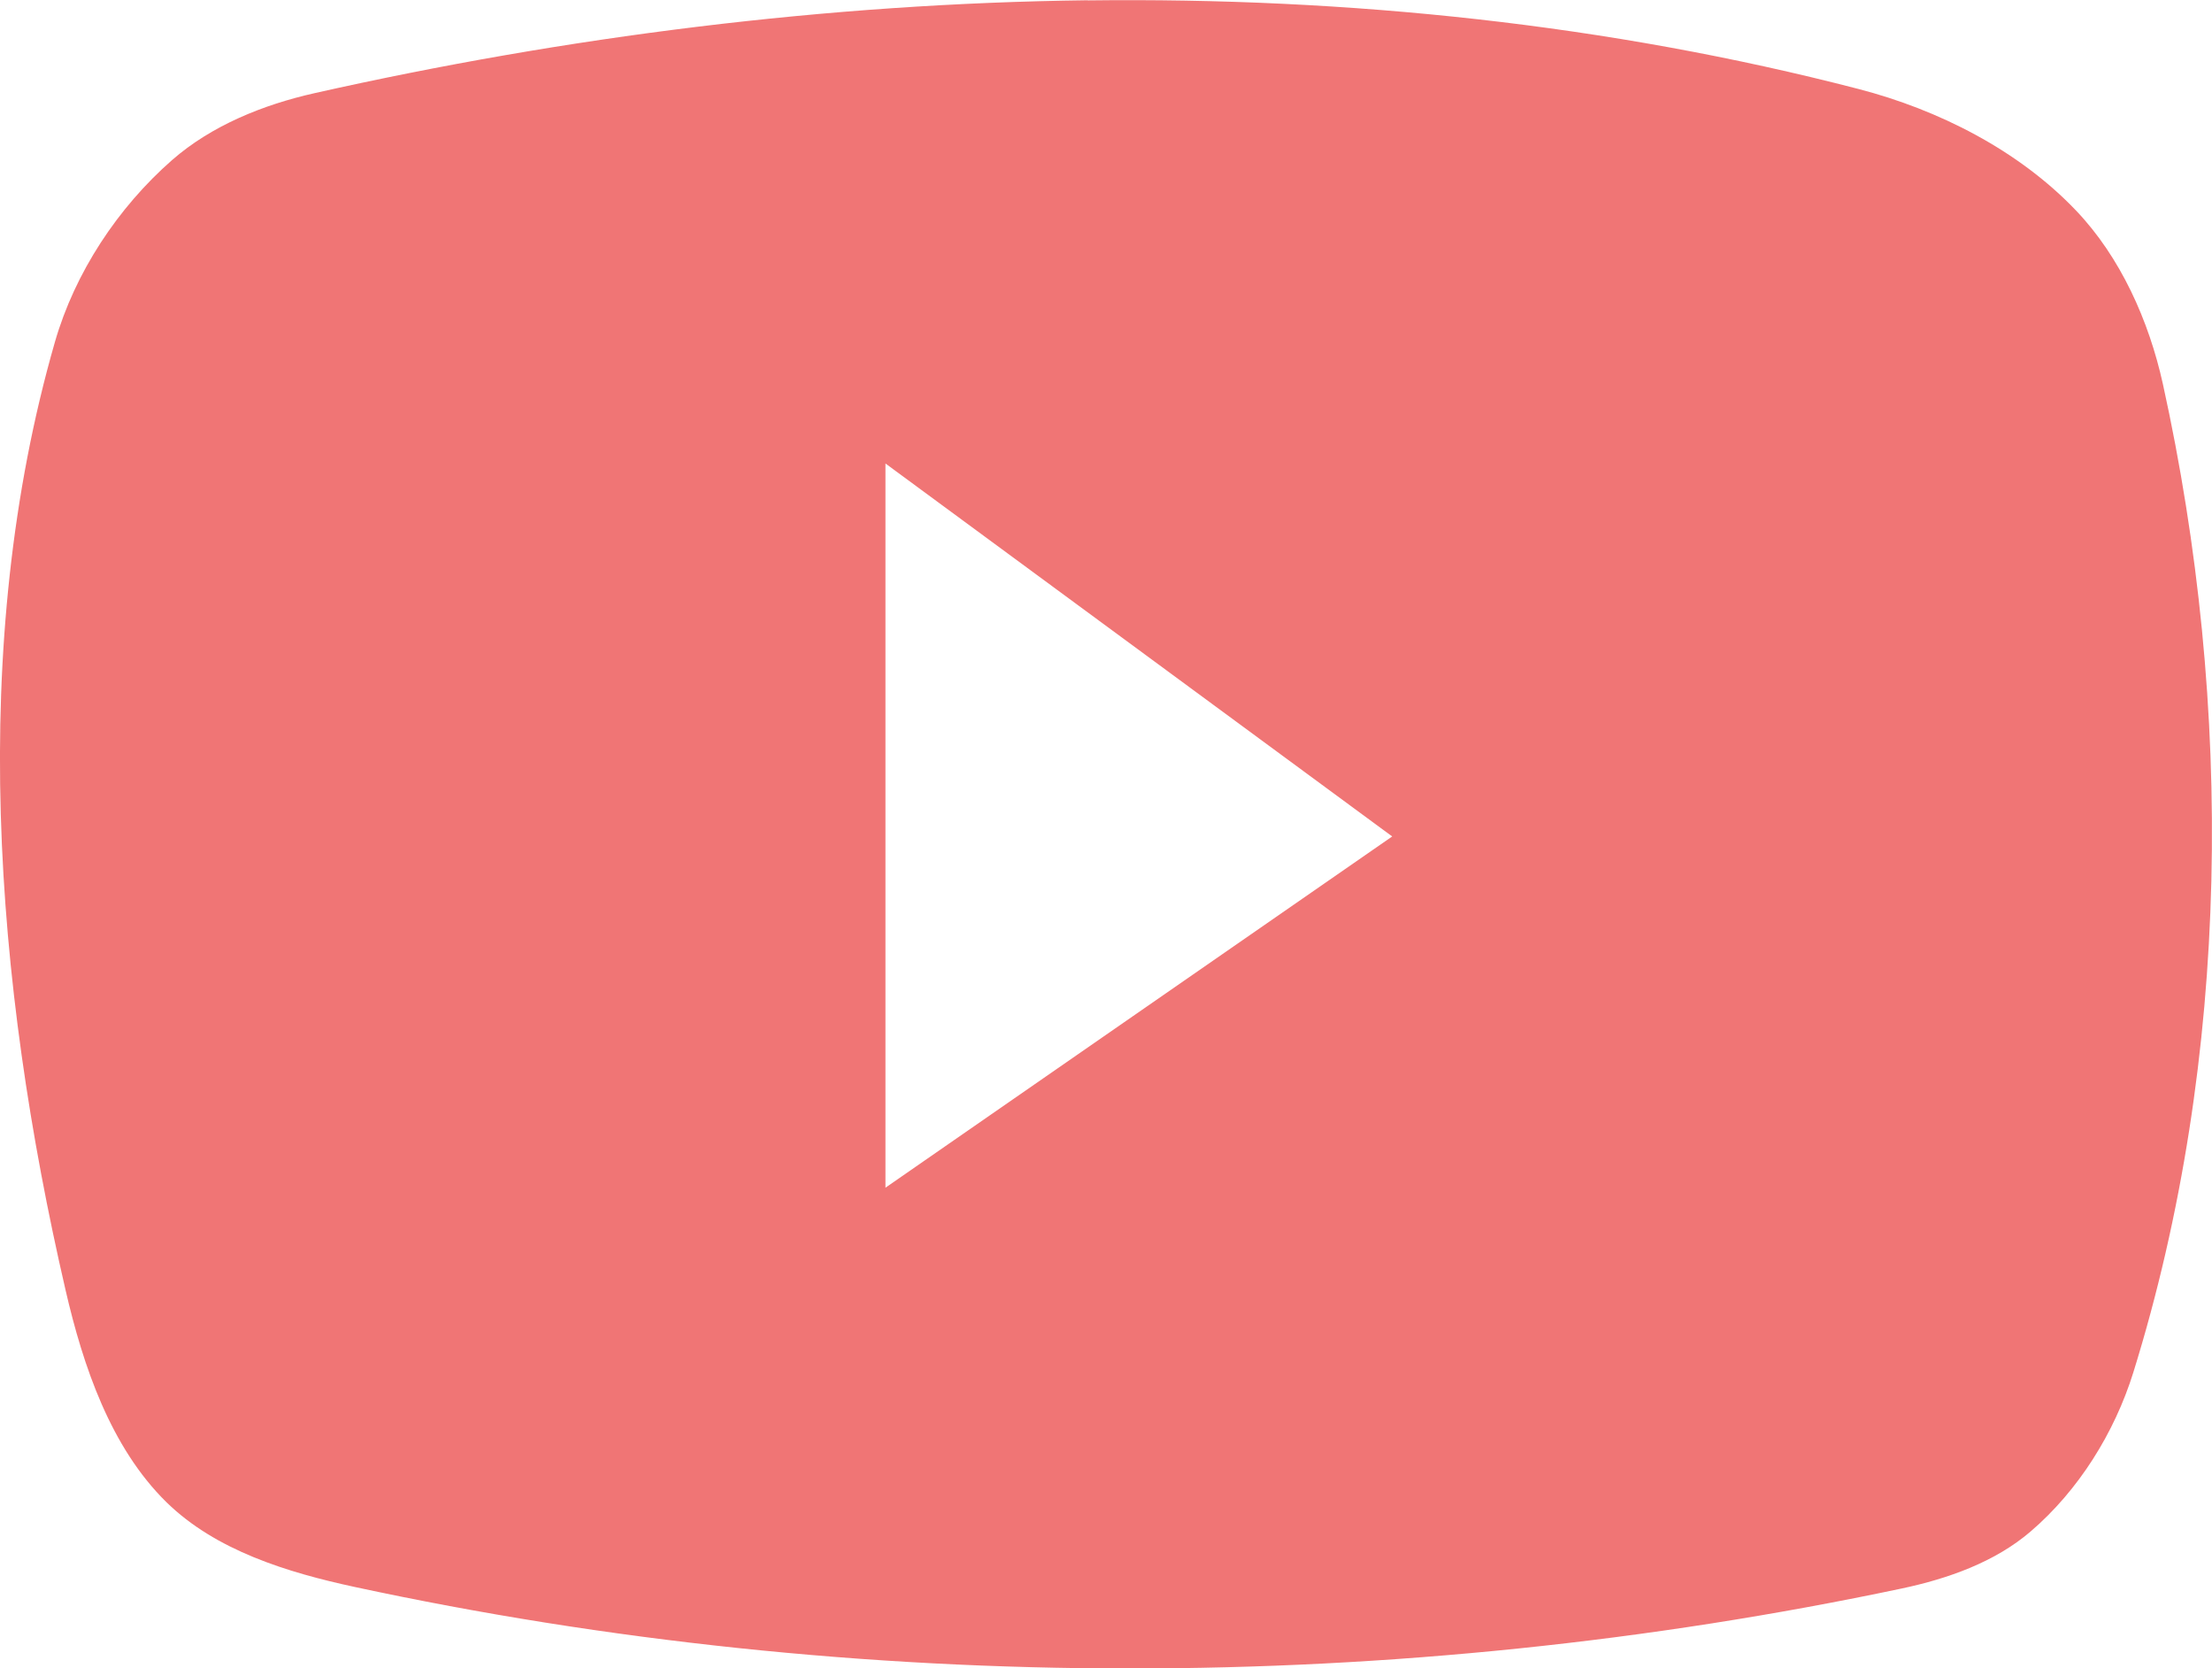
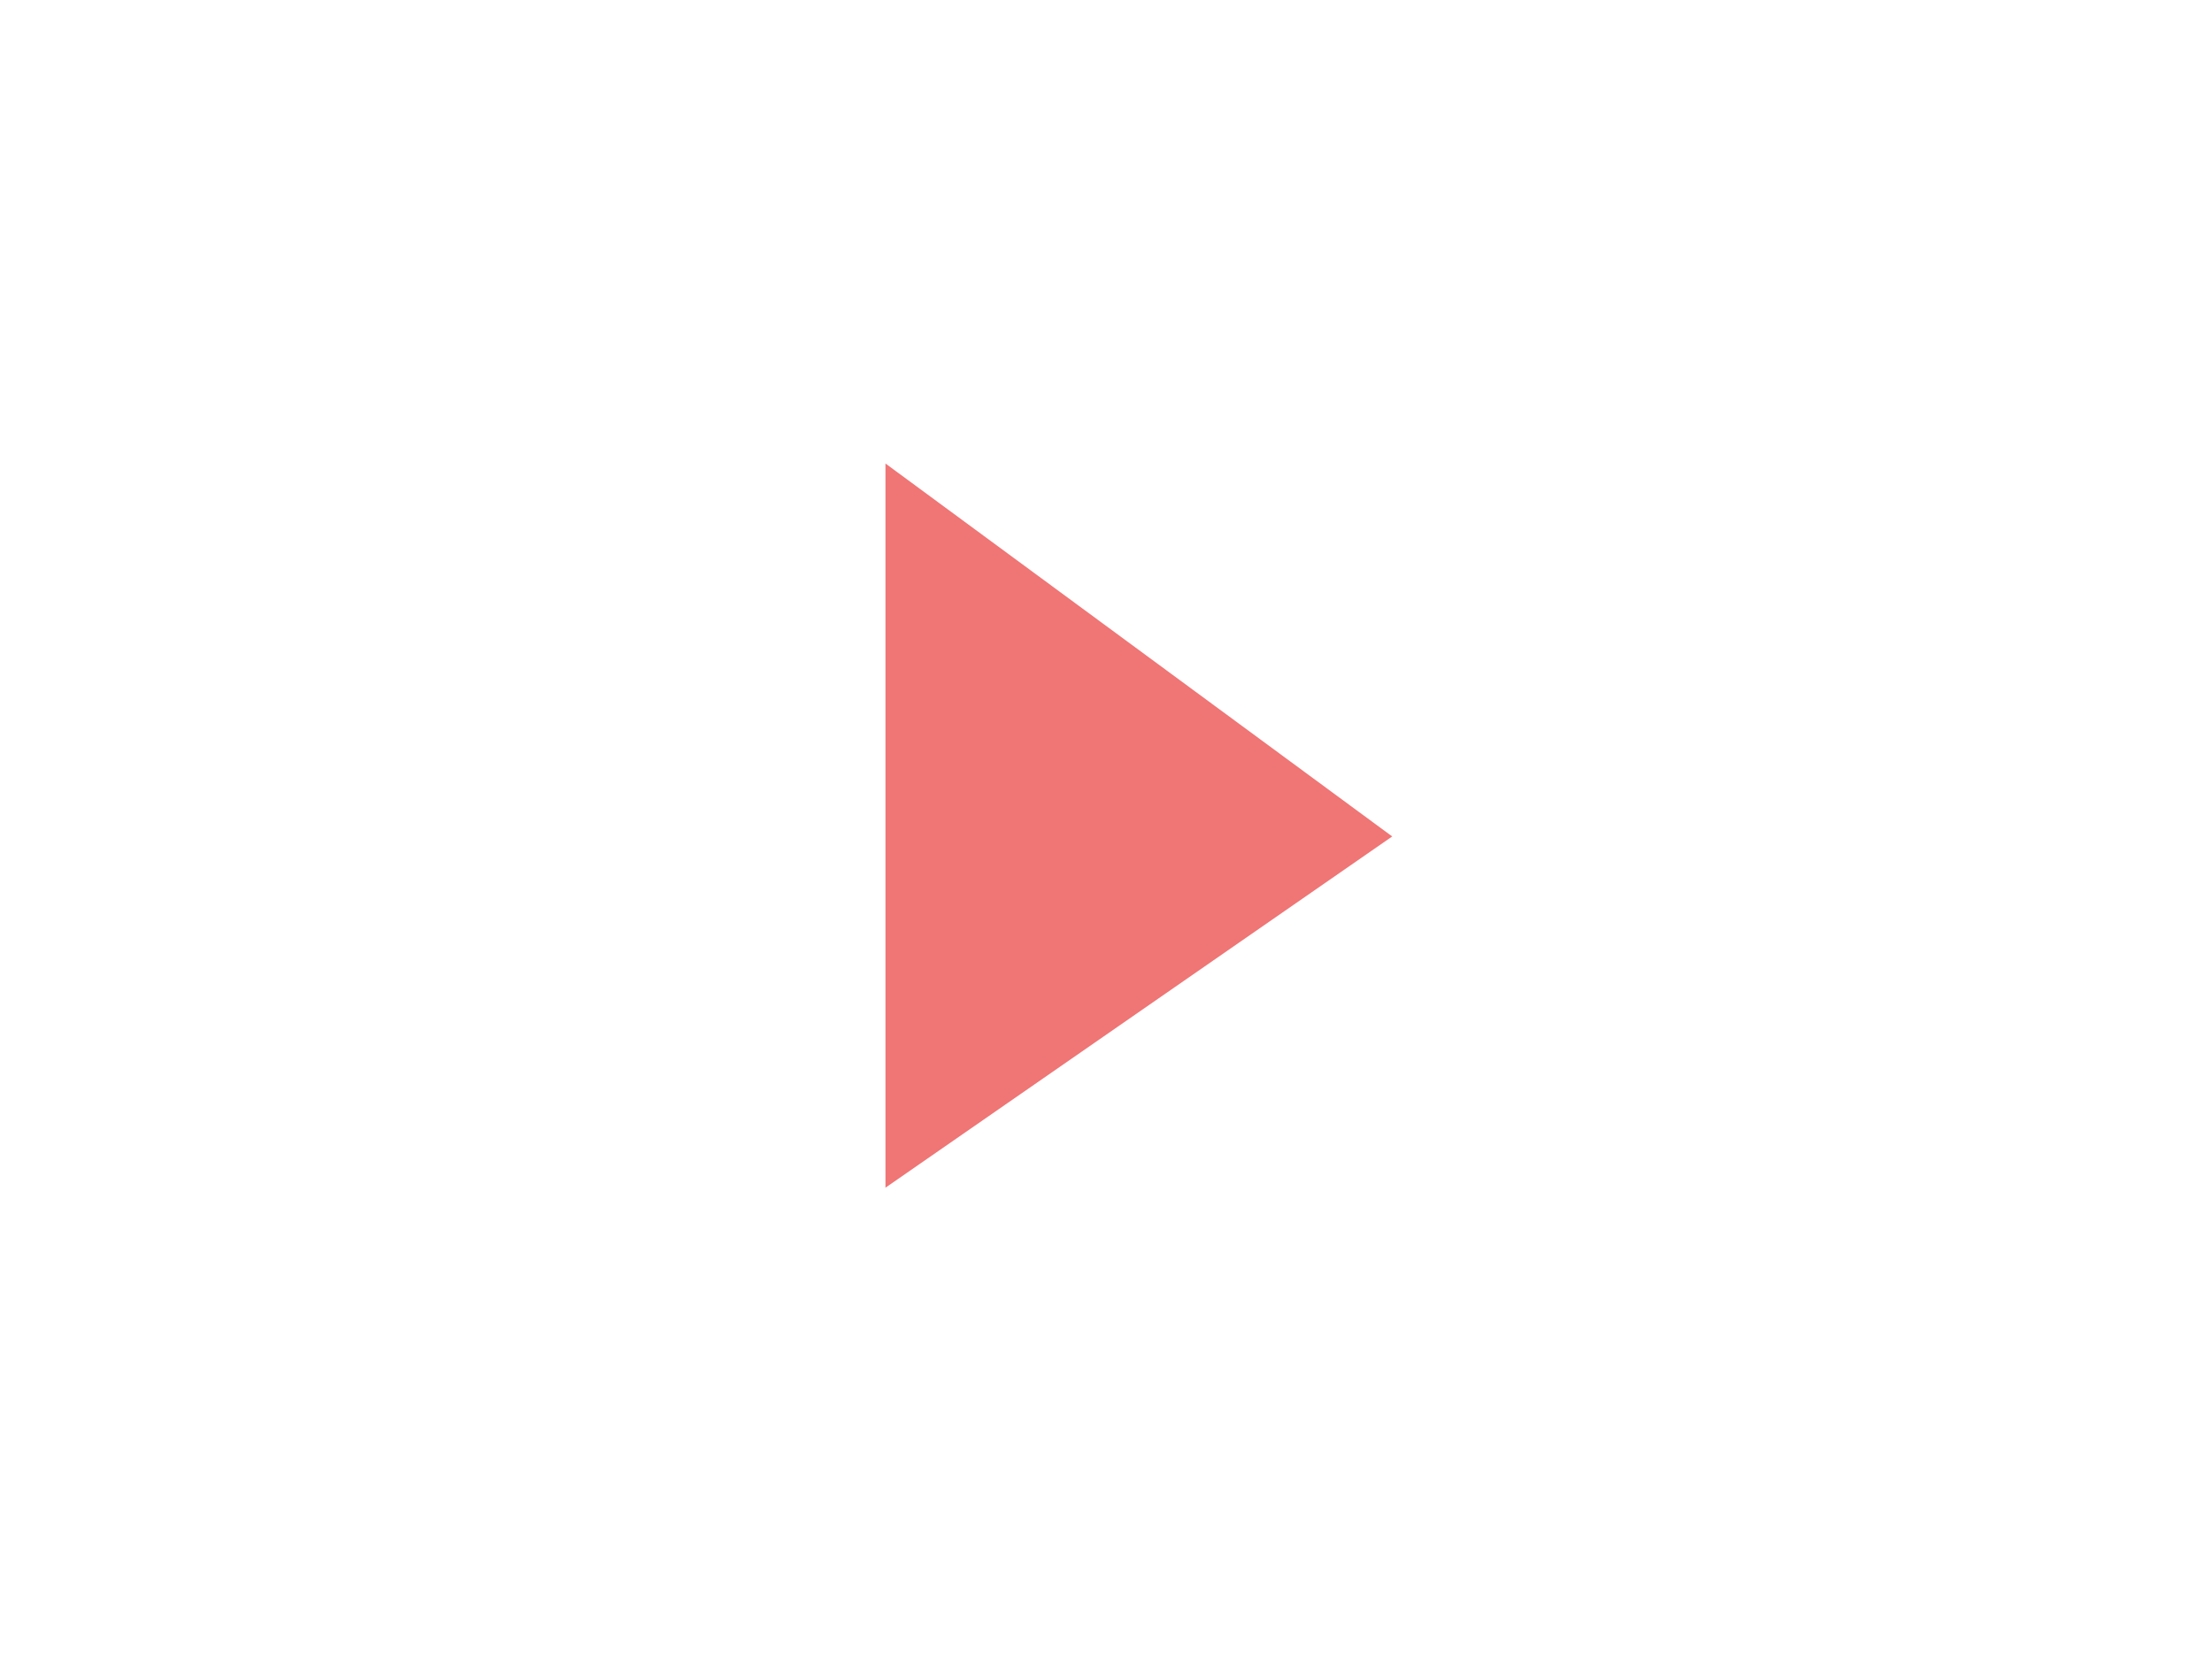
<svg xmlns="http://www.w3.org/2000/svg" xmlns:ns1="http://www.inkscape.org/namespaces/inkscape" xmlns:ns2="http://sodipodi.sourceforge.net/DTD/sodipodi-0.dtd" xmlns:xlink="http://www.w3.org/1999/xlink" width="16.81mm" height="12.677mm" viewBox="0 0 16.81 12.677" version="1.1" id="svg1" ns1:version="1.3.2 (091e20ef0f, 2023-11-25, custom)" ns2:docname="icon-youtube.svg">
  <ns2:namedview id="namedview1" pagecolor="#ffffff" bordercolor="#666666" borderopacity="1.0" ns1:showpageshadow="2" ns1:pageopacity="0.0" ns1:pagecheckerboard="0" ns1:deskcolor="#d1d1d1" ns1:document-units="mm" ns1:zoom="0.37167659" ns1:cx="154.70439" ns1:cy="213.89564" ns1:window-width="956" ns1:window-height="1029" ns1:window-x="960" ns1:window-y="0" ns1:window-maximized="1" ns1:current-layer="layer1" />
  <defs id="defs1" />
  <g ns1:label="Layer 1" ns1:groupmode="layer" id="layer1" transform="translate(-64.294,-91.81)">
    <a id="a27" xlink:href="https://www.youtube.com/@rmonthil" transform="translate(181.368,154.187)">
-       <path id="path10" style="opacity:1;fill:#f07575;fill-opacity:1;stroke-width:1;stroke-linecap:round;stroke-linejoin:round" d="m -108.806,-62.375 c -1.982,0.024 -3.969,0.277 -5.878,0.706 -0.388,0.087 -0.781,0.245 -1.082,0.508 -0.412,0.361 -0.739,0.855 -0.891,1.384 -0.663,2.305 -0.46,4.864 0.081,7.202 0.134,0.581 0.343,1.196 0.766,1.612 0.375,0.368 0.921,0.535 1.432,0.645 3.834,0.826 7.922,0.822 11.759,0.011 0.348,-0.074 0.706,-0.2 0.977,-0.433 0.363,-0.311 0.637,-0.749 0.78,-1.208 0.743,-2.39 0.764,-5.065 0.225,-7.51 -0.106,-0.481 -0.322,-0.965 -0.661,-1.32 -0.437,-0.458 -1.044,-0.765 -1.653,-0.923 -1.894,-0.491 -3.873,-0.697 -5.856,-0.673 z m -1.539,3.52 3.851,2.834 -3.851,2.669 z" />
+       <path id="path10" style="opacity:1;fill:#f07575;fill-opacity:1;stroke-width:1;stroke-linecap:round;stroke-linejoin:round" d="m -108.806,-62.375 z m -1.539,3.52 3.851,2.834 -3.851,2.669 z" />
    </a>
  </g>
</svg>